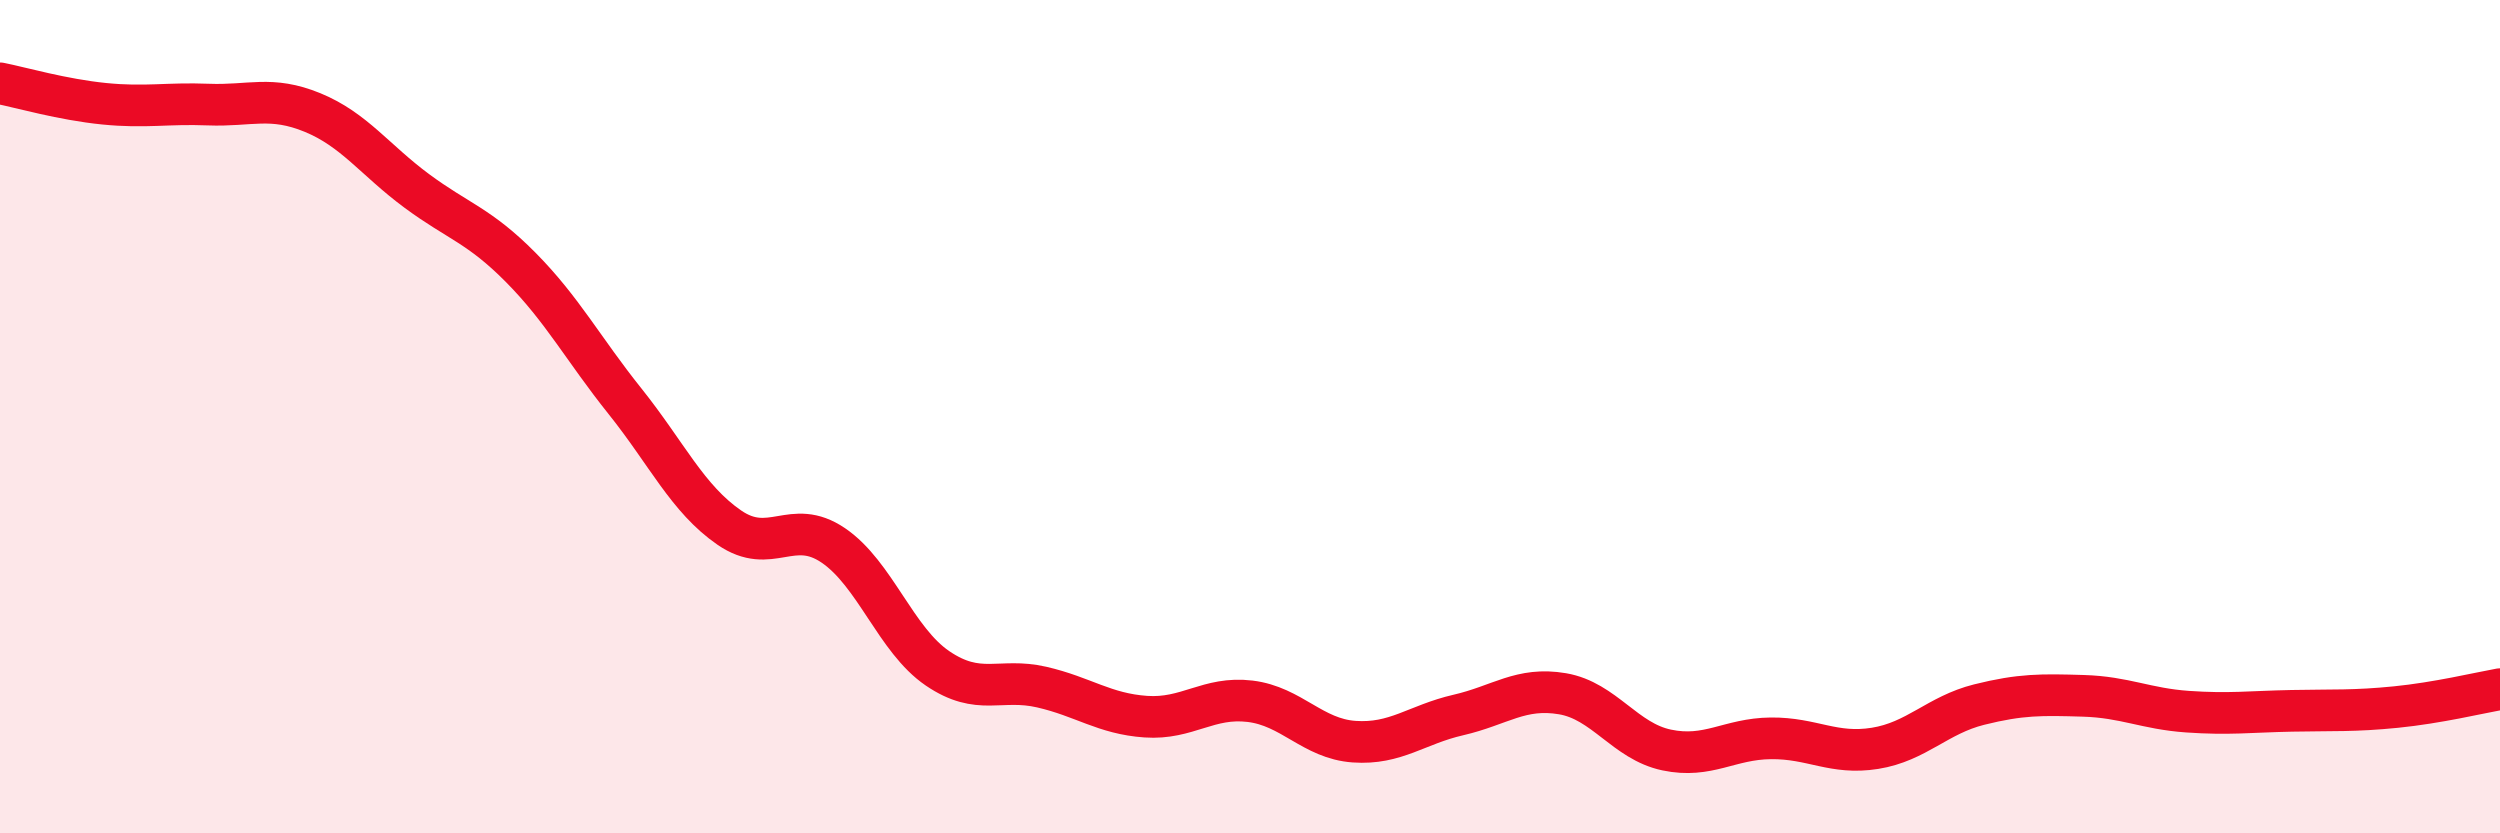
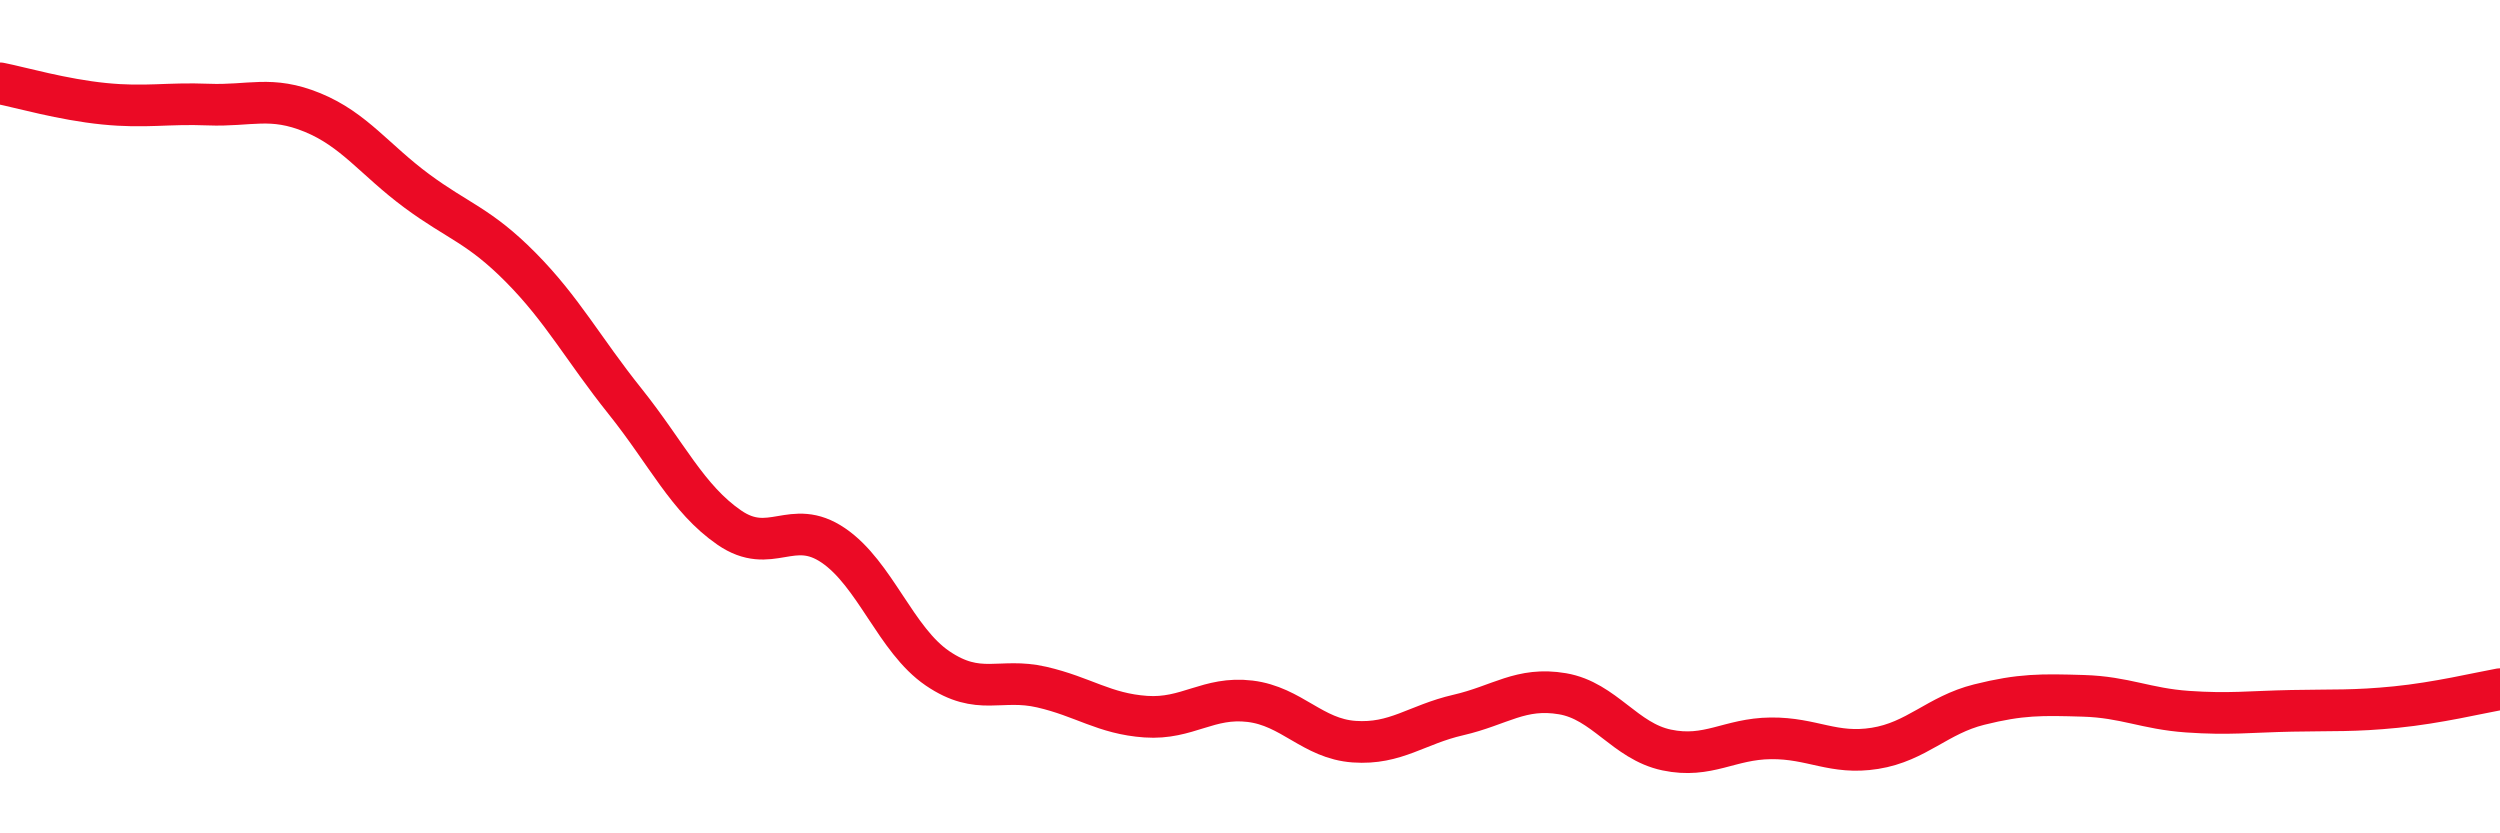
<svg xmlns="http://www.w3.org/2000/svg" width="60" height="20" viewBox="0 0 60 20">
-   <path d="M 0,2 C 0.5,2.1 1.5,2.39 2.5,2.49 C 3.5,2.59 4,2.47 5,2.51 C 6,2.55 6.5,2.29 7.5,2.7 C 8.5,3.11 9,3.84 10,4.58 C 11,5.32 11.5,5.41 12.5,6.42 C 13.5,7.43 14,8.38 15,9.63 C 16,10.88 16.5,11.97 17.5,12.66 C 18.5,13.35 19,12.41 20,13.09 C 21,13.77 21.5,15.36 22.5,16.04 C 23.5,16.72 24,16.26 25,16.49 C 26,16.72 26.5,17.13 27.5,17.2 C 28.5,17.27 29,16.71 30,16.83 C 31,16.95 31.5,17.73 32.5,17.8 C 33.5,17.87 34,17.39 35,17.16 C 36,16.93 36.5,16.48 37.5,16.65 C 38.5,16.82 39,17.79 40,18 C 41,18.21 41.5,17.73 42.5,17.72 C 43.5,17.71 44,18.12 45,17.96 C 46,17.8 46.5,17.16 47.5,16.91 C 48.5,16.66 49,16.67 50,16.7 C 51,16.73 51.5,17.01 52.5,17.08 C 53.5,17.15 54,17.08 55,17.06 C 56,17.04 56.5,17.07 57.5,16.97 C 58.5,16.87 59.5,16.63 60,16.54L60 20L0 20Z" fill="#EB0A25" opacity="0.1" stroke-linecap="round" stroke-linejoin="round" />
  <path d="M 0,2 C 0.5,2.1 1.5,2.39 2.5,2.49 C 3.5,2.59 4,2.47 5,2.51 C 6,2.55 6.5,2.29 7.5,2.7 C 8.5,3.11 9,3.84 10,4.58 C 11,5.32 11.5,5.41 12.5,6.42 C 13.5,7.43 14,8.38 15,9.63 C 16,10.88 16.5,11.97 17.5,12.66 C 18.5,13.35 19,12.41 20,13.09 C 21,13.77 21.5,15.36 22.5,16.04 C 23.5,16.72 24,16.26 25,16.49 C 26,16.72 26.5,17.13 27.5,17.2 C 28.5,17.27 29,16.71 30,16.83 C 31,16.95 31.5,17.73 32.5,17.8 C 33.5,17.87 34,17.39 35,17.16 C 36,16.93 36.5,16.48 37.5,16.65 C 38.5,16.82 39,17.79 40,18 C 41,18.21 41.5,17.73 42.5,17.72 C 43.5,17.71 44,18.12 45,17.96 C 46,17.8 46.5,17.16 47.5,16.91 C 48.5,16.66 49,16.67 50,16.7 C 51,16.73 51.5,17.01 52.5,17.08 C 53.5,17.15 54,17.08 55,17.06 C 56,17.04 56.5,17.07 57.5,16.97 C 58.5,16.87 59.5,16.63 60,16.54" stroke="#EB0A25" stroke-width="1" fill="none" stroke-linecap="round" stroke-linejoin="round" />
</svg>